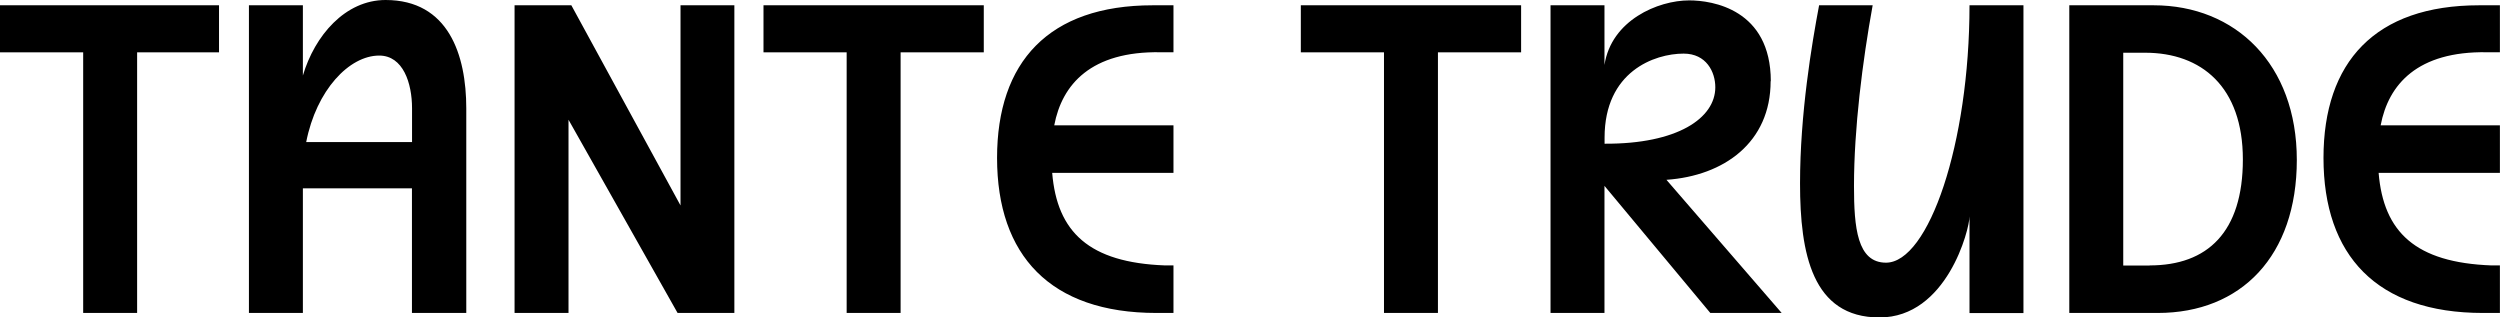
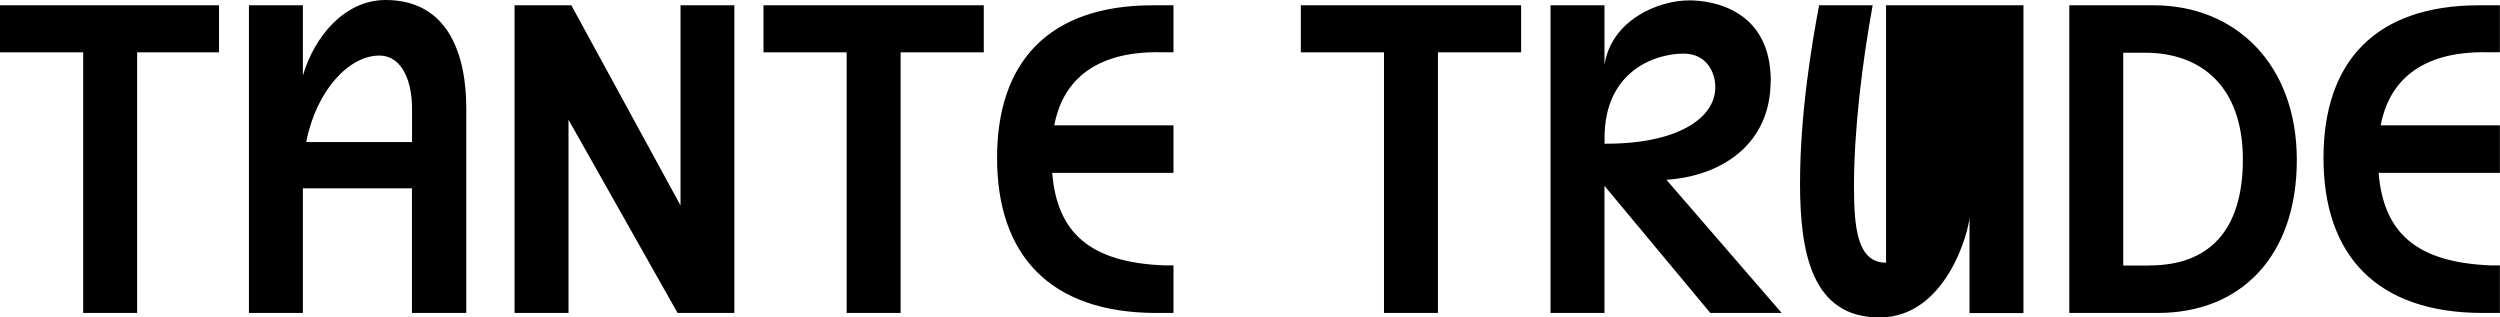
<svg xmlns="http://www.w3.org/2000/svg" width="252" height="32" viewBox="0 0 252 32" fill="none">
-   <path d="M234.208 15.916C234.208 25.738 239.567 31.546 250.276 31.546H251.99V26.754H251.133C243.488 26.468 240.257 23.401 239.765 17.425H251.99V12.632H239.971C240.75 8.5 243.695 5.148 250.68 5.266H251.99V0.533H249.902C239.4 0.533 234.208 6.262 234.208 15.916ZM100.504 15.916C100.504 25.738 105.864 31.546 116.572 31.546H118.286V26.754H117.429C109.785 26.468 106.553 23.401 106.061 17.425H118.286V12.632H106.268C107.046 8.5 109.991 5.148 116.976 5.266H118.286V0.533H116.198C105.696 0.533 100.504 6.262 100.504 15.916ZM76.96 0.533V5.276H85.343V31.546H90.781V5.276H99.165V0.533H76.969H76.96ZM0 0.533V5.276H8.384V31.546H13.822V5.276H22.077V0.533H0ZM38.874 0C34.785 0 31.722 3.599 30.53 7.613V0.533H25.092V31.546H30.53V18.983H41.524V31.546H47.001V10.926C47.001 5.522 45.198 0 38.864 0H38.874ZM41.534 10.926V14.319H30.865C31.889 9.082 35.199 5.601 38.224 5.601C40.637 5.601 41.534 8.382 41.534 10.916V10.926ZM68.596 0.533V20.709L57.592 0.533H51.868V31.546H57.306V12.07L68.3 31.546H74.024V0.533H68.586H68.596ZM217.086 0.533H208.585V31.546H217.5C225.923 31.546 231.519 25.777 231.519 16.123C231.519 6.469 225.342 0.533 217.086 0.533ZM216.683 26.764H214.023V5.315H216.229C221.914 5.315 226.081 8.757 226.081 16.074C226.081 23.391 222.524 26.754 216.683 26.754V26.764ZM178.498 8.185C178.489 0.937 172.607 0.039 170.272 0.039C167.12 0.039 162.421 2.041 161.731 6.548V0.533H156.293V31.546H161.731V18.736L172.4 31.546H179.592L167.977 18.125C173.78 17.721 178.479 14.358 178.479 8.185H178.498ZM161.741 14.486V13.875C161.741 7.209 166.765 5.404 169.711 5.404C171.996 5.404 172.903 7.248 172.903 8.796C172.903 11.903 169.1 14.526 161.741 14.486ZM190.113 26.478C187.207 26.478 186.882 22.957 186.882 18.746C186.882 12.977 187.739 6.183 188.764 0.533H183.365C182.626 4.457 181.444 11.459 181.444 18.5C181.444 25.541 182.666 32 189.453 32C196.241 32 198.526 23.125 198.526 21.813V31.556H203.964V0.533H198.526C198.526 14.486 194.399 26.478 190.103 26.478H190.113ZM131.123 0.533V5.276H139.506V31.546H144.944V5.276H153.328V0.533H131.133H131.123Z" fill="#000000" />
+   <path d="M234.208 15.916C234.208 25.738 239.567 31.546 250.276 31.546H251.99V26.754H251.133C243.488 26.468 240.257 23.401 239.765 17.425H251.99V12.632H239.971C240.75 8.5 243.695 5.148 250.68 5.266H251.99V0.533H249.902C239.4 0.533 234.208 6.262 234.208 15.916ZM100.504 15.916C100.504 25.738 105.864 31.546 116.572 31.546H118.286V26.754H117.429C109.785 26.468 106.553 23.401 106.061 17.425H118.286V12.632H106.268C107.046 8.5 109.991 5.148 116.976 5.266H118.286V0.533H116.198C105.696 0.533 100.504 6.262 100.504 15.916ZM76.96 0.533V5.276H85.343V31.546H90.781V5.276H99.165V0.533H76.969H76.96ZM0 0.533V5.276H8.384V31.546H13.822V5.276H22.077V0.533H0ZM38.874 0C34.785 0 31.722 3.599 30.53 7.613V0.533H25.092V31.546H30.53V18.983H41.524V31.546H47.001V10.926C47.001 5.522 45.198 0 38.864 0H38.874ZM41.534 10.926V14.319H30.865C31.889 9.082 35.199 5.601 38.224 5.601C40.637 5.601 41.534 8.382 41.534 10.916V10.926ZM68.596 0.533V20.709L57.592 0.533H51.868V31.546H57.306V12.07L68.3 31.546H74.024V0.533H68.586H68.596ZM217.086 0.533H208.585V31.546H217.5C225.923 31.546 231.519 25.777 231.519 16.123C231.519 6.469 225.342 0.533 217.086 0.533ZM216.683 26.764H214.023V5.315H216.229C221.914 5.315 226.081 8.757 226.081 16.074C226.081 23.391 222.524 26.754 216.683 26.754V26.764ZM178.498 8.185C178.489 0.937 172.607 0.039 170.272 0.039C167.12 0.039 162.421 2.041 161.731 6.548V0.533H156.293V31.546H161.731V18.736L172.4 31.546H179.592L167.977 18.125C173.78 17.721 178.479 14.358 178.479 8.185H178.498ZM161.741 14.486V13.875C161.741 7.209 166.765 5.404 169.711 5.404C171.996 5.404 172.903 7.248 172.903 8.796C172.903 11.903 169.1 14.526 161.741 14.486ZM190.113 26.478C187.207 26.478 186.882 22.957 186.882 18.746C186.882 12.977 187.739 6.183 188.764 0.533H183.365C182.626 4.457 181.444 11.459 181.444 18.5C181.444 25.541 182.666 32 189.453 32C196.241 32 198.526 23.125 198.526 21.813V31.556H203.964V0.533H198.526H190.113ZM131.123 0.533V5.276H139.506V31.546H144.944V5.276H153.328V0.533H131.133H131.123Z" fill="#000000" />
</svg>